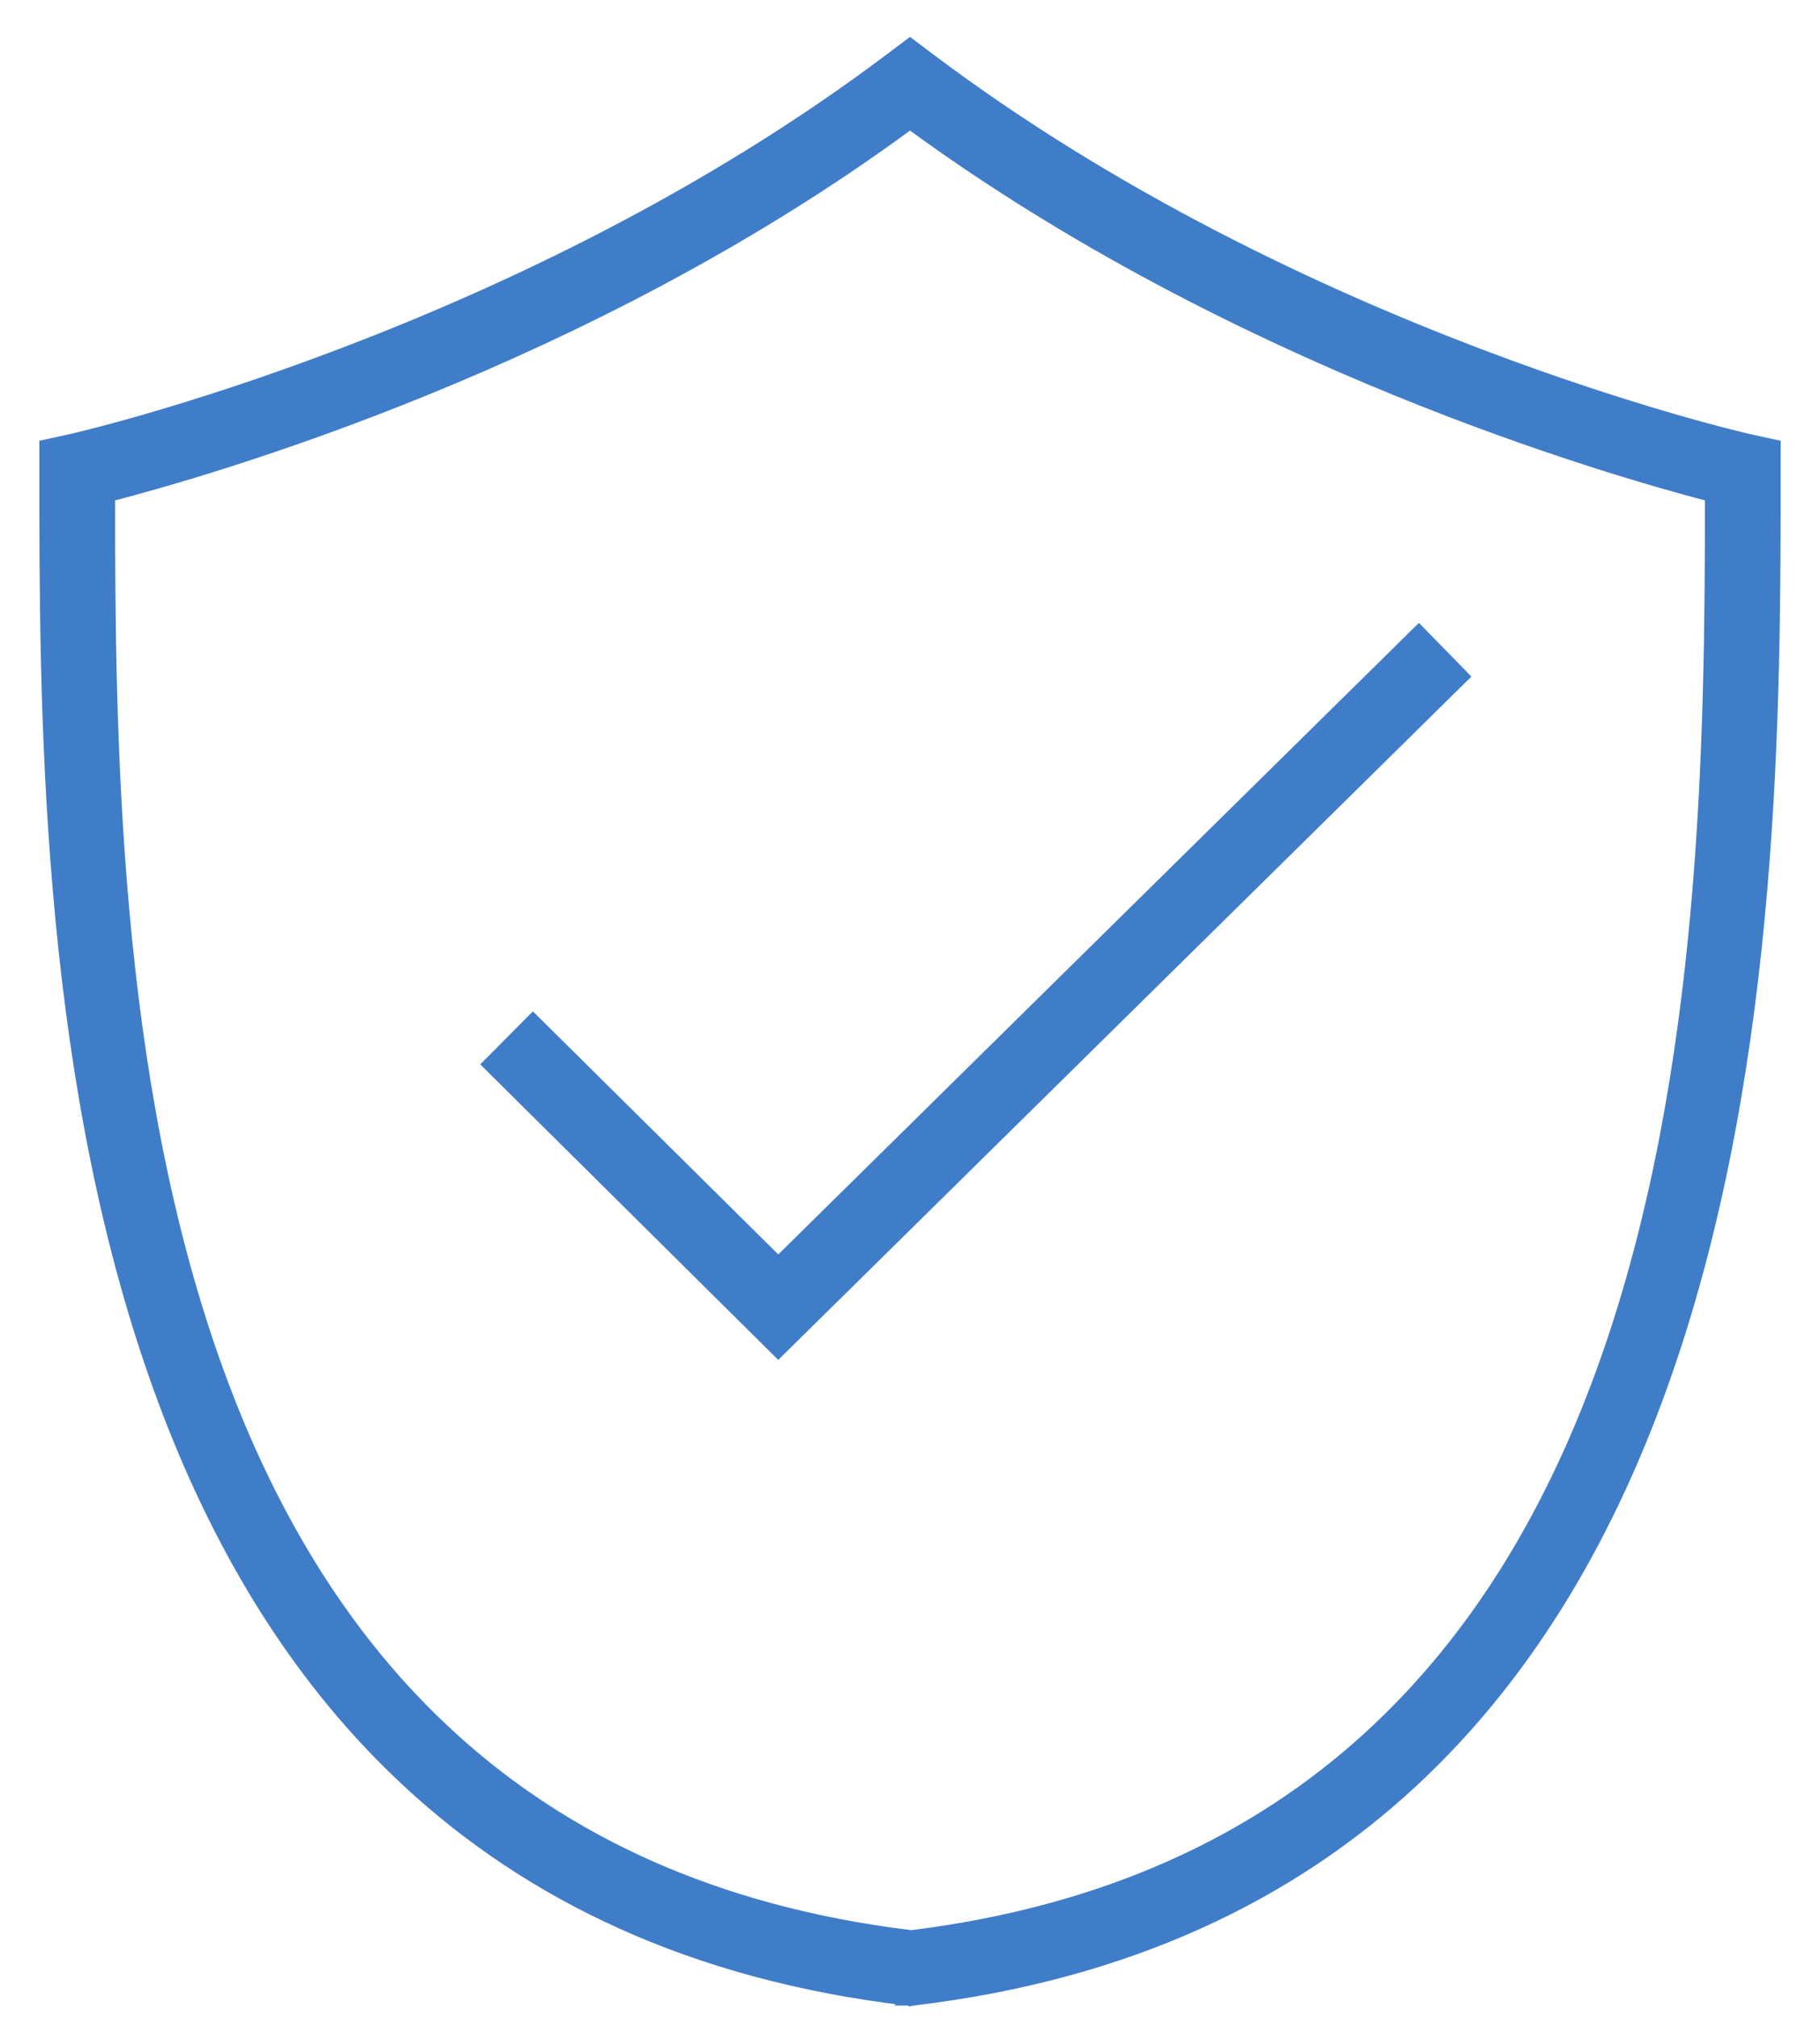
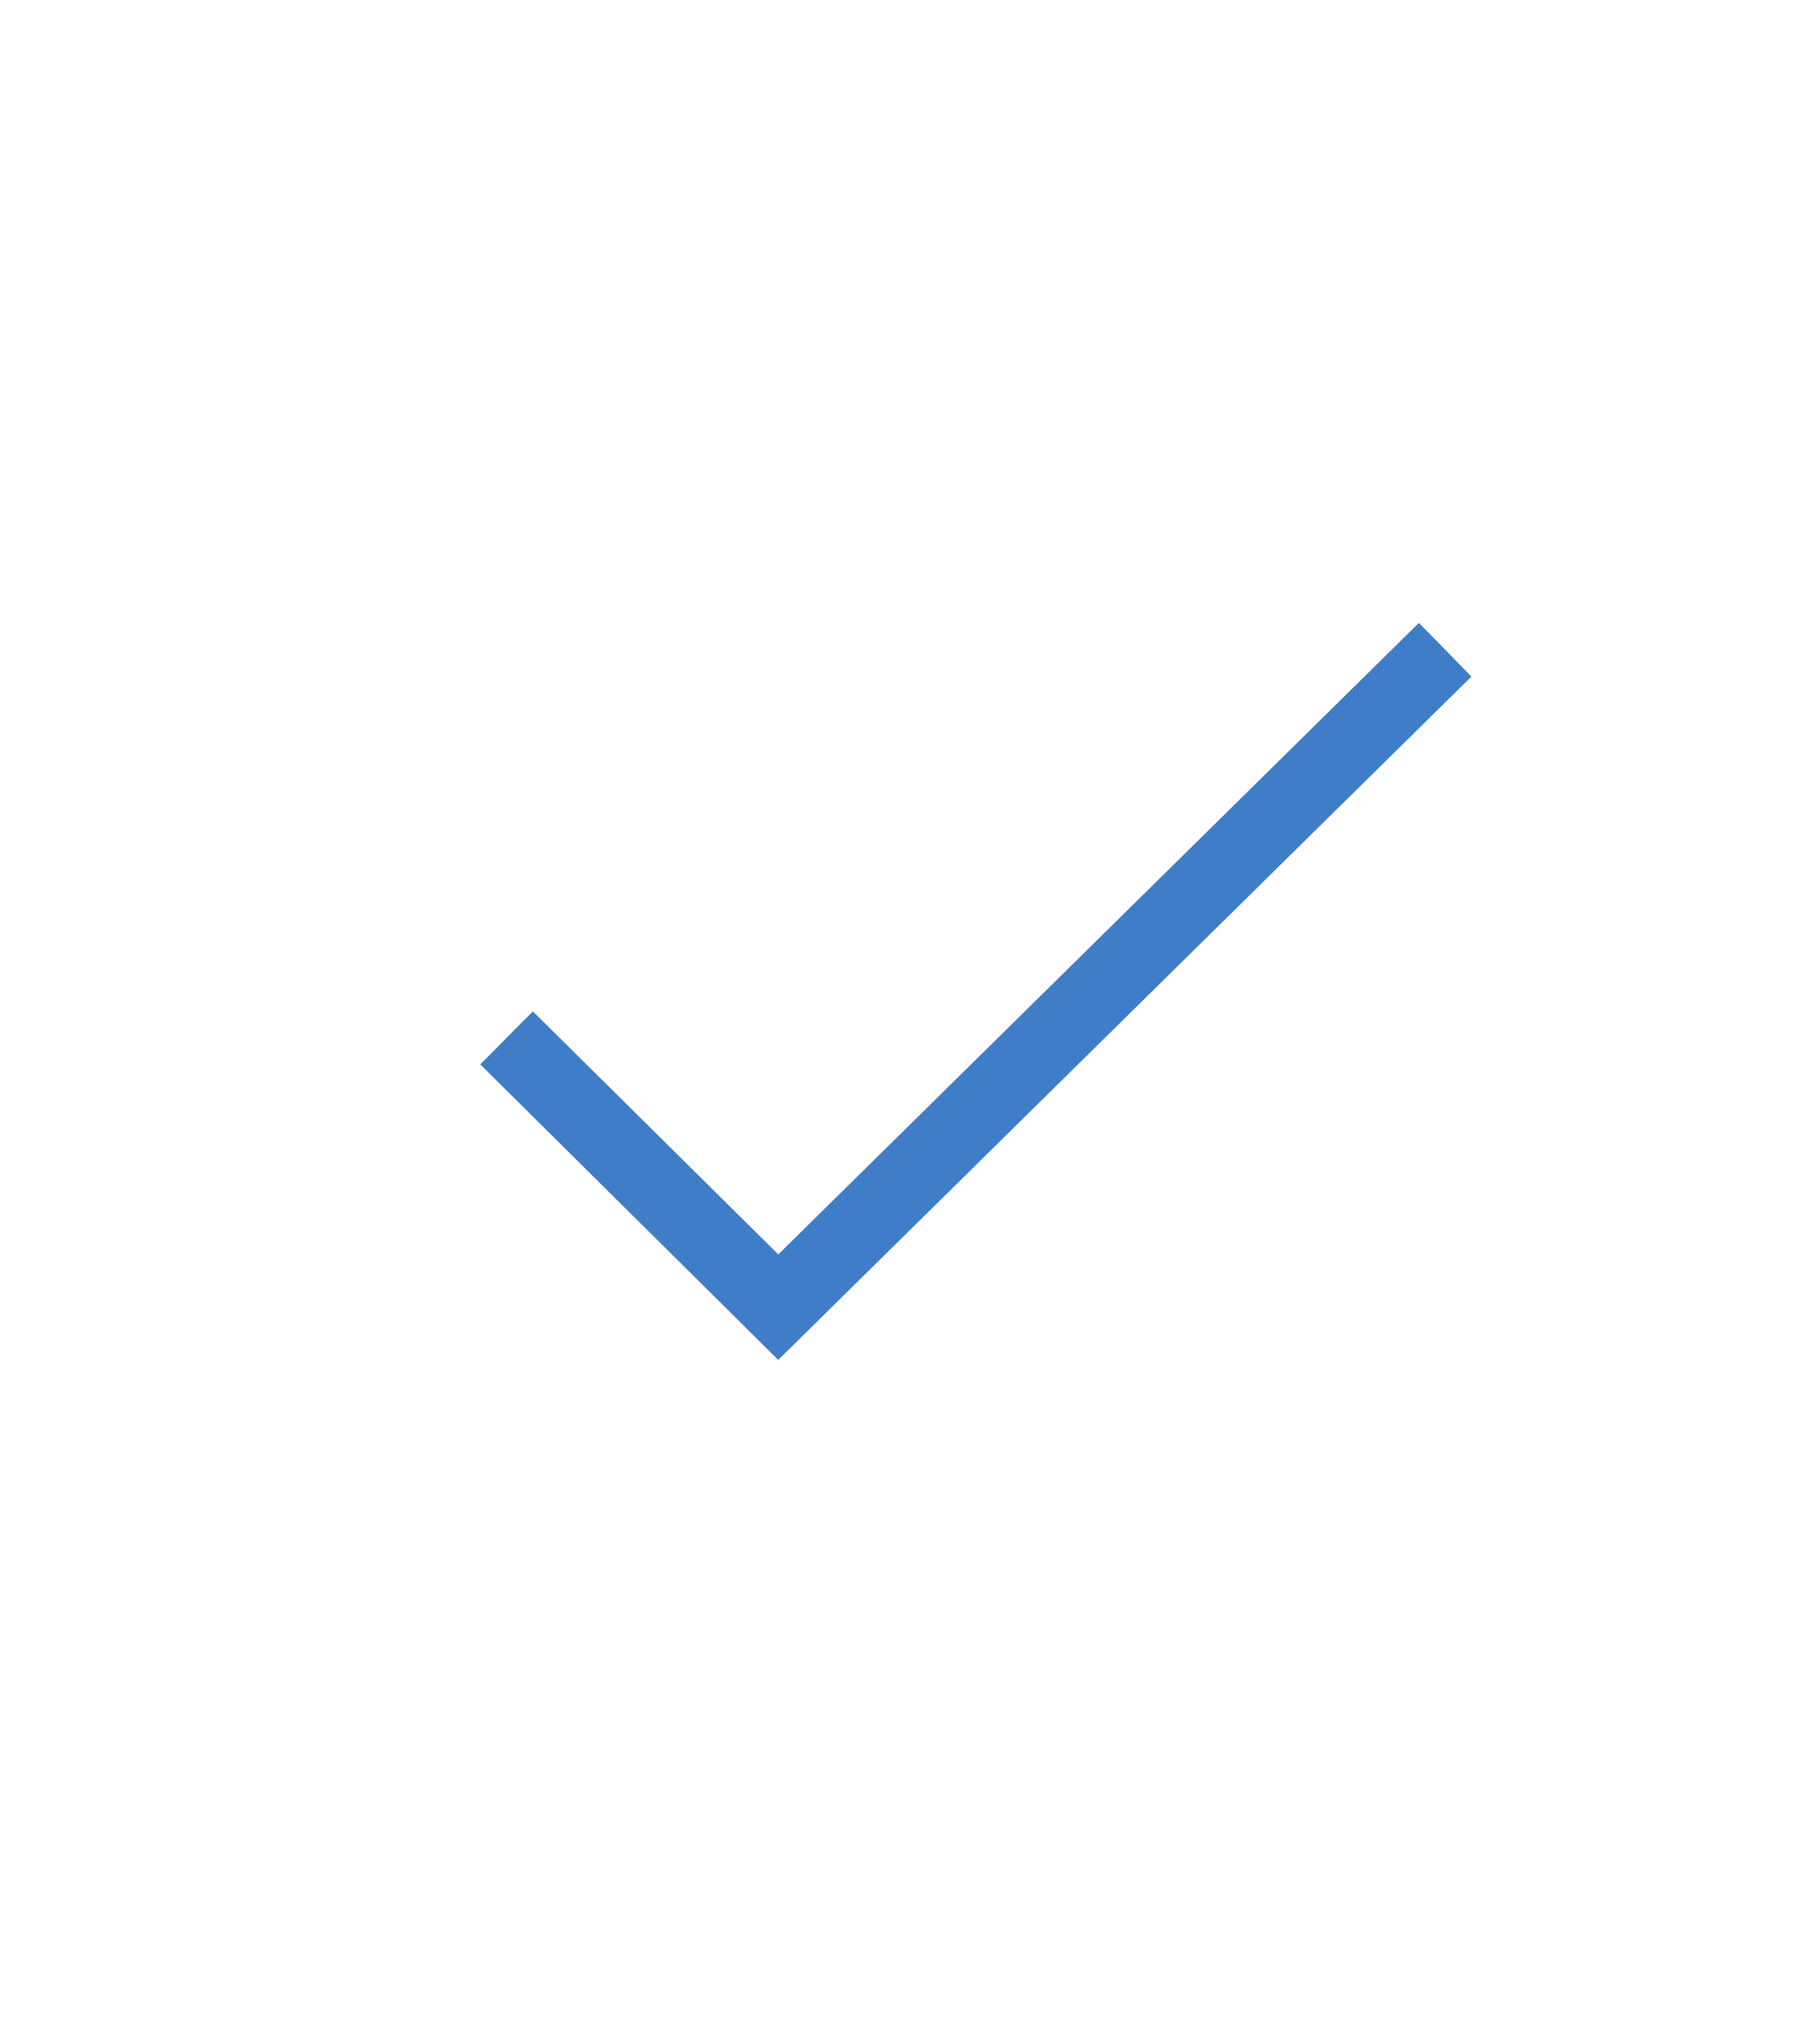
<svg xmlns="http://www.w3.org/2000/svg" width="37" height="41" viewBox="0 0 37 41" fill="none">
-   <path d="M10.905 20.768L10.834 20.698L10.763 20.768L9.976 21.562L9.905 21.633L9.976 21.704L15.751 27.43L15.821 27.5L15.892 27.43L29.701 13.82L29.772 13.751L29.703 13.679L28.915 12.873L28.845 12.802L28.773 12.872L15.822 25.637L10.905 20.768Z" fill="#407DC9" stroke="#407DC9" stroke-width="0.2" />
-   <path d="M18.899 1.175L18.899 1.175L18.56 0.92L18.5 0.875L18.44 0.92L18.101 1.175L18.101 1.175C14.341 4.009 10.194 5.943 6.973 7.17C5.363 7.783 3.986 8.22 3.005 8.505C2.515 8.647 2.124 8.751 1.853 8.82C1.717 8.855 1.612 8.88 1.539 8.898C1.503 8.906 1.474 8.913 1.455 8.918L1.431 8.923L1.425 8.924C1.424 8.925 1.423 8.925 1.423 8.925C1.423 8.925 1.423 8.925 1.423 8.925L1.423 8.925L1.421 8.925L0.979 9.022L0.9 9.039V9.12V9.574V9.58C0.9 14.268 0.9 21.509 3.085 27.839C4.178 31.007 5.82 33.953 8.287 36.236C10.755 38.522 14.044 40.14 18.422 40.662L18.421 40.663H18.433H18.567V40.664L18.578 40.662C22.956 40.14 26.245 38.522 28.713 36.238C31.18 33.955 32.822 31.011 33.915 27.844C36.1 21.515 36.1 14.274 36.1 9.58V9.574V9.12V9.039L36.021 9.022L35.579 8.925L35.577 8.925L35.575 8.924L35.569 8.923L35.545 8.918C35.526 8.913 35.497 8.906 35.461 8.898C35.388 8.88 35.283 8.855 35.147 8.82C34.876 8.751 34.485 8.647 33.995 8.505C33.014 8.22 31.637 7.783 30.027 7.17C26.806 5.943 22.659 4.009 18.899 1.175ZM4.365 27.639C2.308 21.811 2.24 15.008 2.239 10.094C4.267 9.568 11.916 7.381 18.5 2.53C25.125 7.381 32.745 9.567 34.761 10.094C34.76 15.008 34.692 21.811 32.635 27.64C31.602 30.569 30.069 33.246 27.794 35.315C25.528 37.376 22.52 38.836 18.525 39.332L18.512 39.33C14.498 38.84 11.479 37.379 9.206 35.312C6.931 33.245 5.398 30.567 4.365 27.639Z" fill="#407DC9" stroke="#407DC9" stroke-width="0.2" />
+   <path d="M10.905 20.768L10.834 20.698L10.763 20.768L9.976 21.562L9.905 21.633L9.976 21.704L15.751 27.43L15.821 27.5L15.892 27.43L29.701 13.82L29.772 13.751L29.703 13.679L28.915 12.873L28.845 12.802L28.773 12.872L15.822 25.637L10.905 20.768" fill="#407DC9" stroke="#407DC9" stroke-width="0.2" />
</svg>